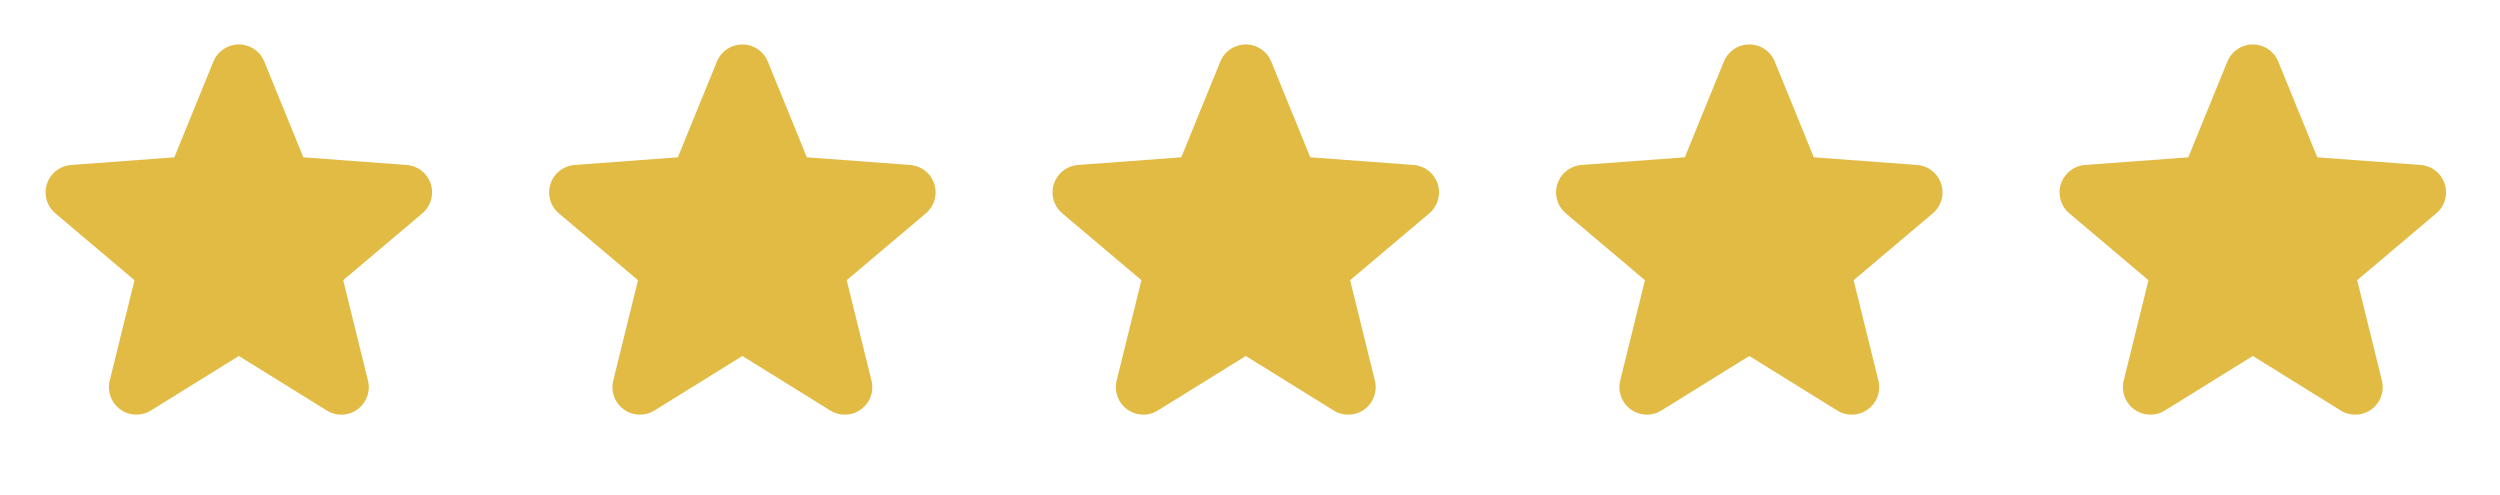
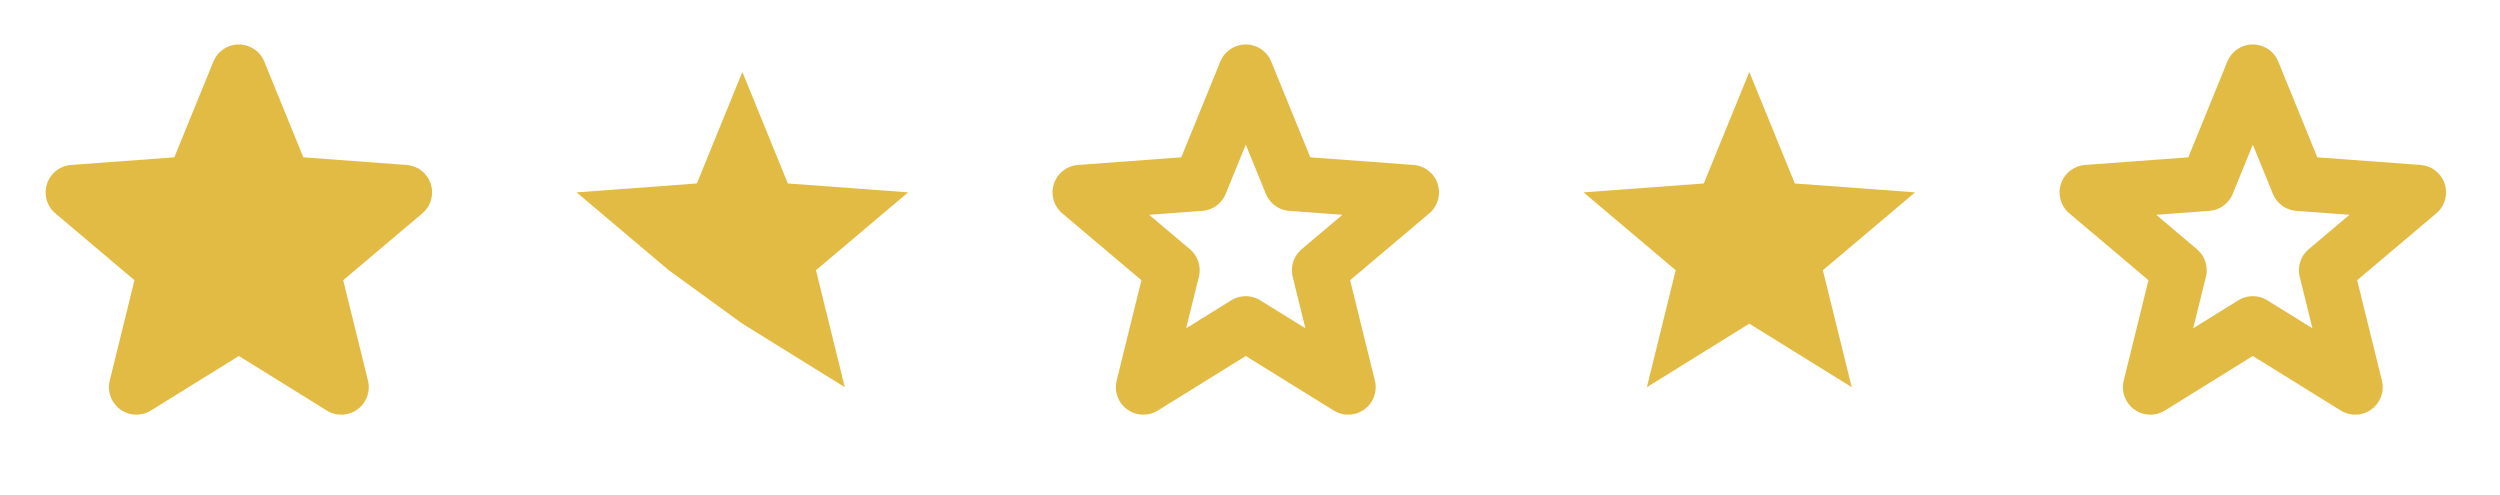
<svg xmlns="http://www.w3.org/2000/svg" width="91" height="18" viewBox="0 0 91 18" fill="none">
  <path d="M8.694 2.618L10.35 6.678L14.728 7.002L11.373 9.836L12.423 14.093L8.694 11.781L4.965 14.093L6.015 9.836L2.66 7.002L7.037 6.678L8.694 2.618Z" fill="#E2BB44" />
  <path d="M8.694 2.618L7.037 6.678L2.66 7.002L6.015 9.836L4.965 14.093L8.694 11.781M8.694 2.618L10.35 6.678L14.728 7.002L11.373 9.836L12.423 14.093L8.694 11.781" stroke="#E2BB44" stroke-width="2" stroke-linecap="round" stroke-linejoin="round" />
-   <path d="M27.022 2.618L28.678 6.678L33.056 7.002L29.701 9.836L30.751 14.093L27.022 11.781L23.293 14.093L24.343 9.836L20.988 7.002L25.366 6.678L27.022 2.618Z" fill="#E2BB44" />
-   <path d="M27.022 2.618L25.366 6.678L20.988 7.002L24.343 9.836L23.293 14.093L27.022 11.781M27.022 2.618L28.678 6.678L33.056 7.002L29.701 9.836L30.751 14.093L27.022 11.781" stroke="#E2BB44" stroke-width="2" stroke-linecap="round" stroke-linejoin="round" />
-   <path d="M45.346 2.618L47.003 6.678L51.38 7.002L48.025 9.836L49.075 14.093L45.346 11.781L41.617 14.093L42.668 9.836L39.312 7.002L43.69 6.678L45.346 2.618Z" fill="#E2BB44" />
+   <path d="M27.022 2.618L28.678 6.678L33.056 7.002L29.701 9.836L30.751 14.093L27.022 11.781L24.343 9.836L20.988 7.002L25.366 6.678L27.022 2.618Z" fill="#E2BB44" />
  <path d="M45.346 2.618L43.69 6.678L39.312 7.002L42.668 9.836L41.617 14.093L45.346 11.781M45.346 2.618L47.003 6.678L51.38 7.002L48.025 9.836L49.075 14.093L45.346 11.781" stroke="#E2BB44" stroke-width="2" stroke-linecap="round" stroke-linejoin="round" />
  <path d="M63.675 2.618L65.331 6.678L69.708 7.002L66.353 9.836L67.403 14.093L63.675 11.781L59.946 14.093L60.996 9.836L57.641 7.002L62.018 6.678L63.675 2.618Z" fill="#E2BB44" />
-   <path d="M63.675 2.618L62.018 6.678L57.641 7.002L60.996 9.836L59.946 14.093L63.675 11.781M63.675 2.618L65.331 6.678L69.708 7.002L66.353 9.836L67.403 14.093L63.675 11.781" stroke="#E2BB44" stroke-width="2" stroke-linecap="round" stroke-linejoin="round" />
-   <path d="M82.002 2.618L83.659 6.678L88.036 7.002L84.681 9.836L85.731 14.093L82.002 11.781L78.274 14.093L79.324 9.836L75.969 7.002L80.346 6.678L82.002 2.618Z" fill="#E2BB44" />
  <path d="M82.002 2.618L80.346 6.678L75.969 7.002L79.324 9.836L78.274 14.093L82.002 11.781M82.002 2.618L83.659 6.678L88.036 7.002L84.681 9.836L85.731 14.093L82.002 11.781" stroke="#E2BB44" stroke-width="2" stroke-linecap="round" stroke-linejoin="round" />
</svg>